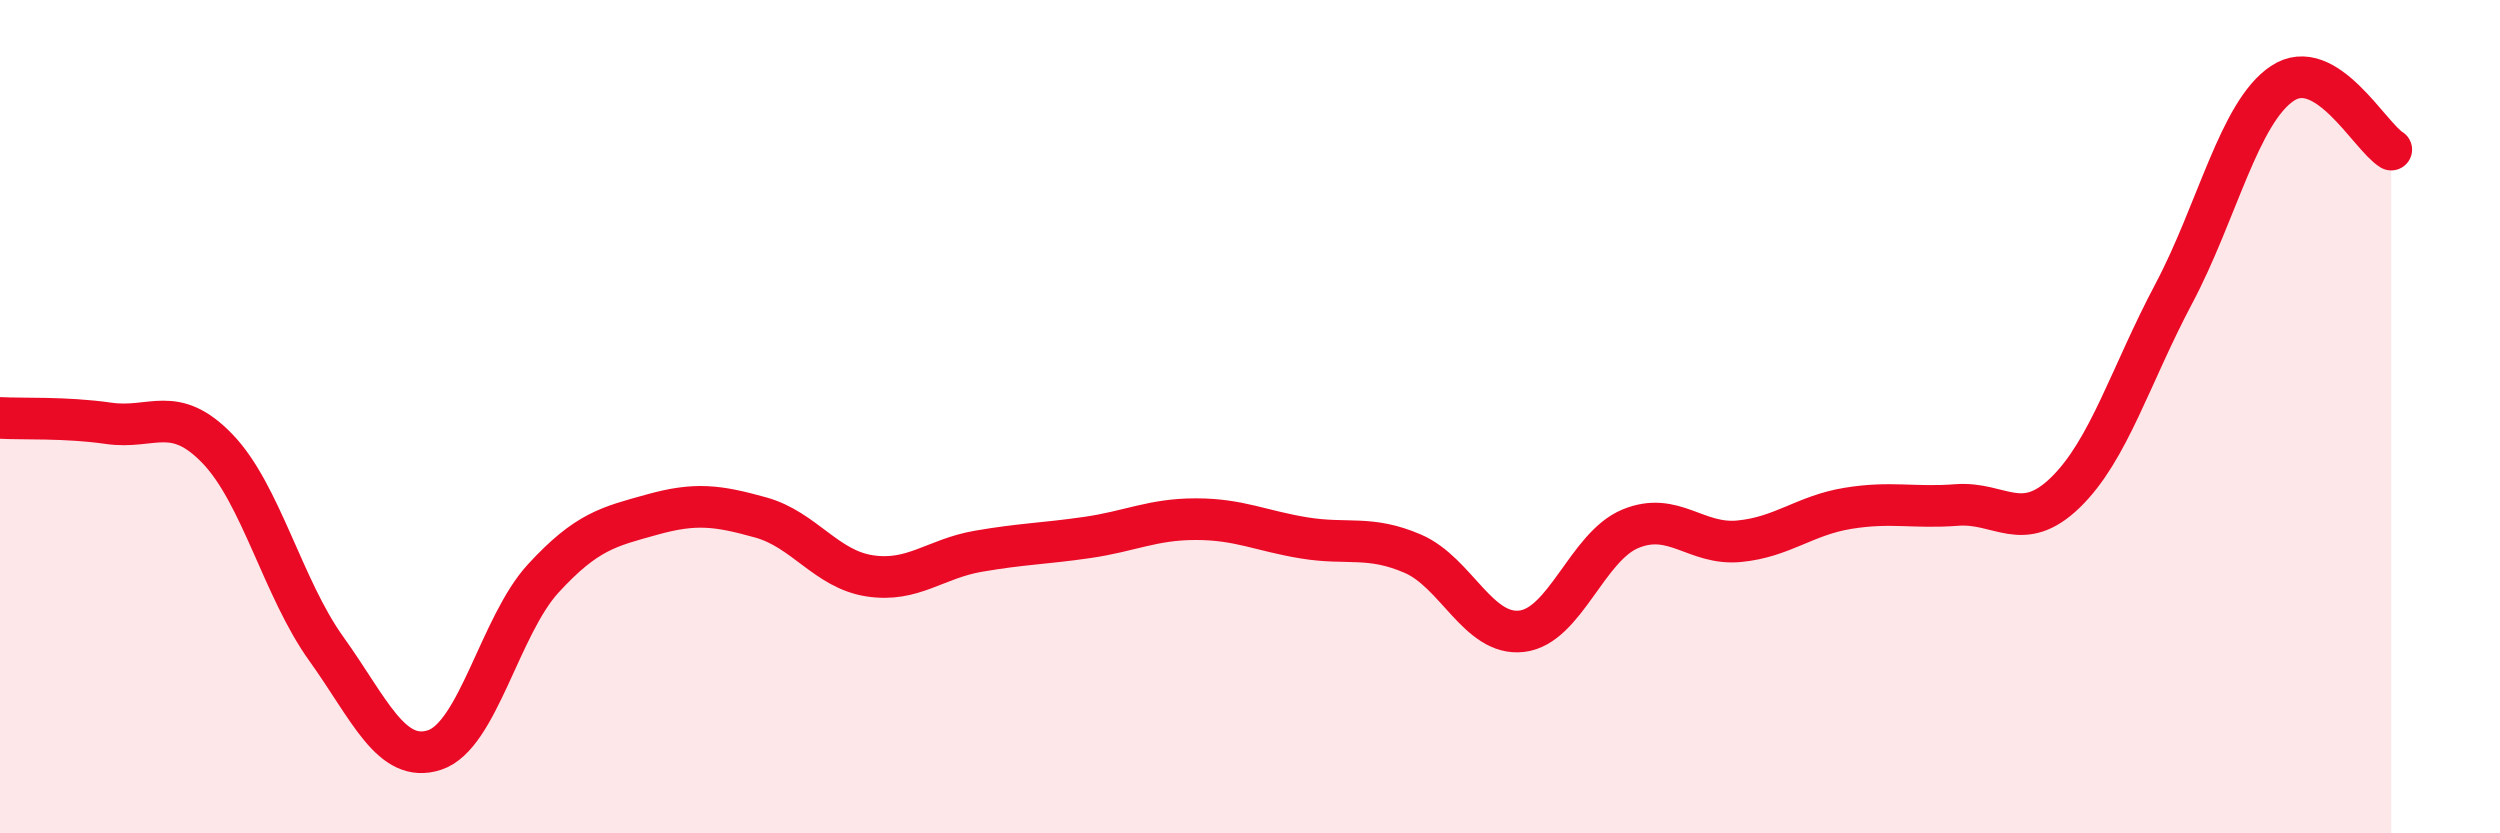
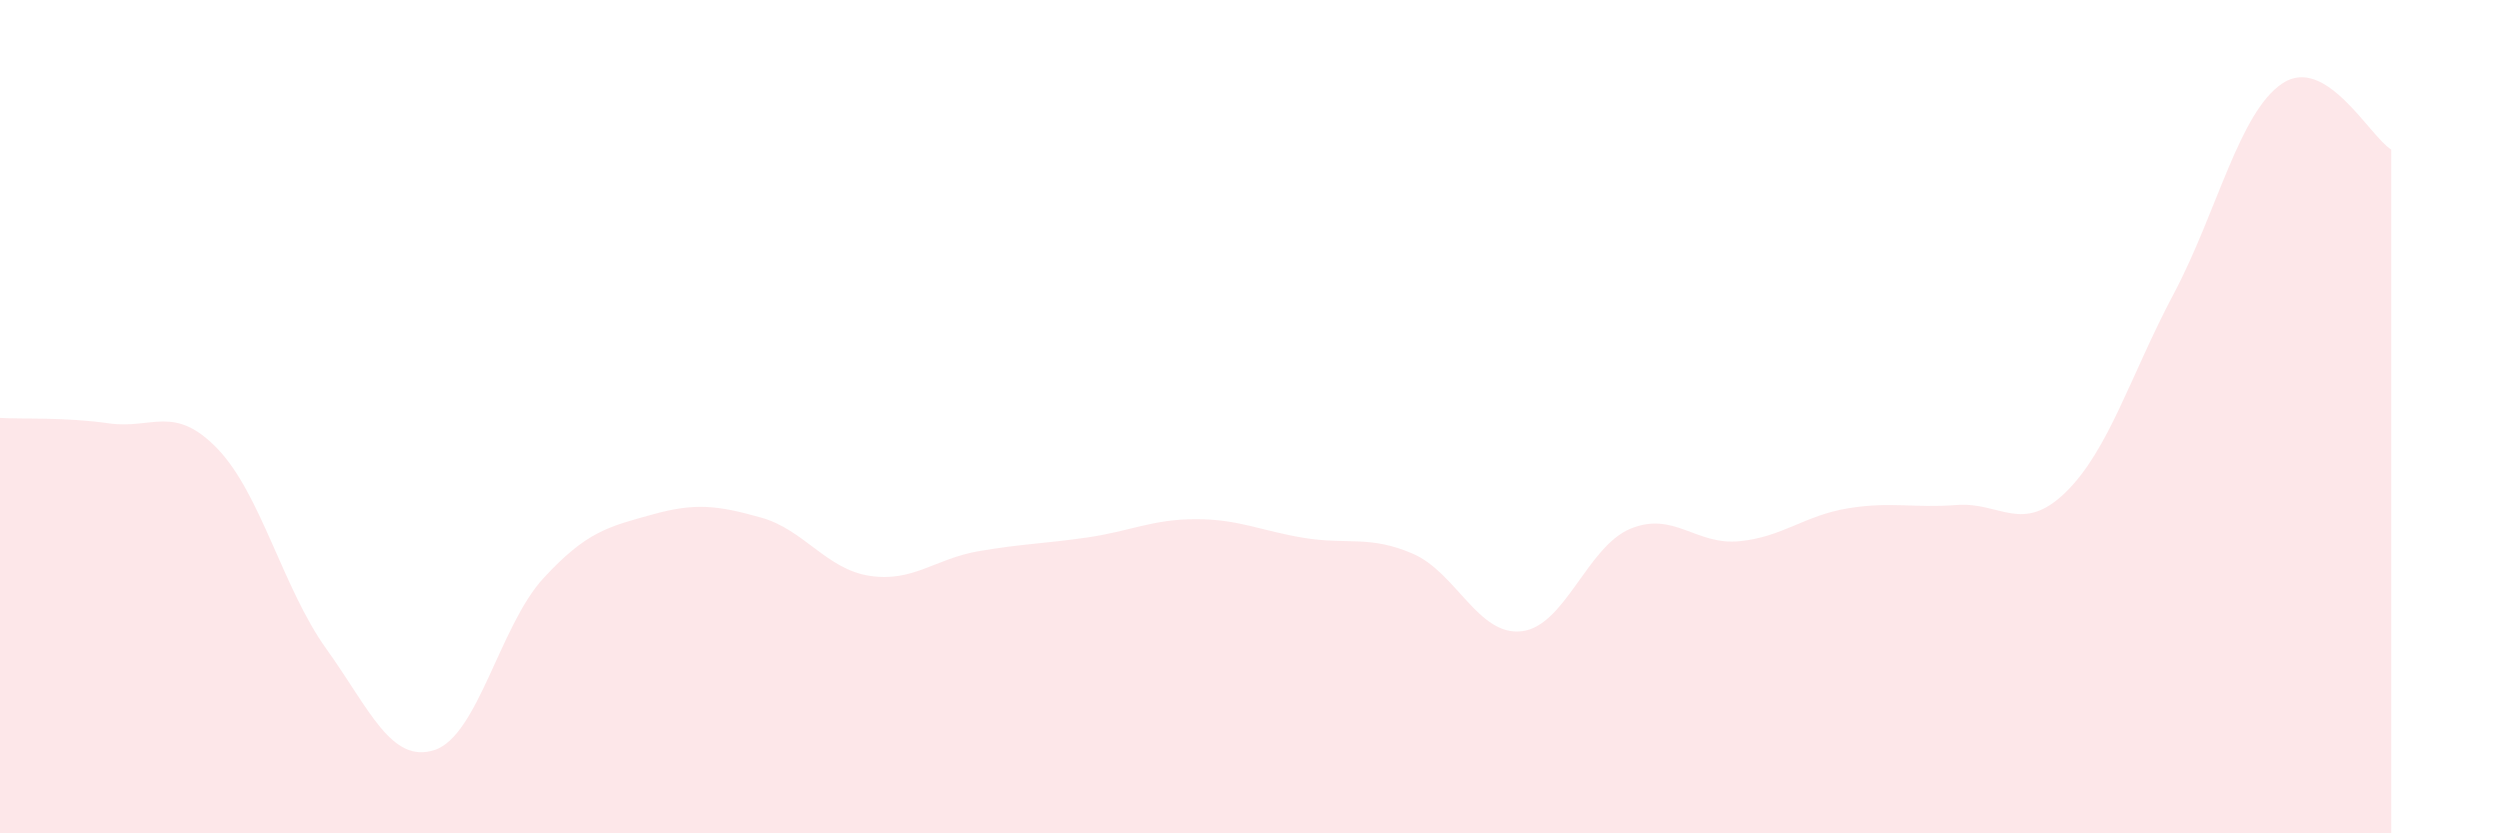
<svg xmlns="http://www.w3.org/2000/svg" width="60" height="20" viewBox="0 0 60 20">
  <path d="M 0,10.03 C 0.52,10.06 1.57,10.01 2.61,10.16 C 3.65,10.31 4.18,9.69 5.22,10.77 C 6.26,11.85 6.79,14.12 7.83,15.57 C 8.87,17.02 9.39,18.34 10.43,18 C 11.47,17.66 12,15.01 13.04,13.88 C 14.08,12.75 14.61,12.64 15.65,12.35 C 16.69,12.06 17.22,12.13 18.26,12.42 C 19.3,12.71 19.83,13.66 20.87,13.82 C 21.91,13.98 22.44,13.41 23.48,13.23 C 24.52,13.05 25.05,13.05 26.09,12.9 C 27.13,12.75 27.66,12.46 28.7,12.46 C 29.74,12.46 30.26,12.74 31.3,12.91 C 32.34,13.08 32.87,12.84 33.91,13.29 C 34.95,13.74 35.48,15.27 36.52,15.15 C 37.56,15.03 38.09,13.12 39.13,12.69 C 40.17,12.26 40.7,13.09 41.74,12.99 C 42.78,12.89 43.31,12.37 44.35,12.2 C 45.39,12.03 45.92,12.2 46.96,12.12 C 48,12.04 48.53,12.83 49.57,11.82 C 50.61,10.81 51.13,9.01 52.17,7.05 C 53.21,5.09 53.74,2.69 54.78,2 C 55.82,1.31 56.87,3.27 57.39,3.59L57.39 20L0 20Z" fill="#EB0A25" opacity="0.1" stroke-linecap="round" stroke-linejoin="round" />
-   <path d="M 0,10.03 C 0.52,10.06 1.57,10.01 2.61,10.16 C 3.65,10.31 4.18,9.69 5.22,10.77 C 6.26,11.85 6.79,14.12 7.83,15.57 C 8.87,17.02 9.39,18.34 10.43,18 C 11.47,17.66 12,15.01 13.04,13.88 C 14.08,12.75 14.61,12.64 15.65,12.35 C 16.69,12.06 17.22,12.13 18.26,12.42 C 19.3,12.71 19.83,13.66 20.87,13.82 C 21.91,13.98 22.44,13.41 23.48,13.23 C 24.52,13.05 25.05,13.05 26.09,12.9 C 27.13,12.75 27.66,12.46 28.7,12.46 C 29.74,12.46 30.26,12.74 31.3,12.91 C 32.34,13.08 32.87,12.84 33.91,13.29 C 34.95,13.74 35.48,15.27 36.52,15.15 C 37.56,15.03 38.09,13.12 39.13,12.69 C 40.17,12.26 40.7,13.09 41.74,12.99 C 42.78,12.89 43.31,12.37 44.35,12.2 C 45.39,12.03 45.92,12.2 46.96,12.12 C 48,12.04 48.53,12.83 49.57,11.82 C 50.61,10.81 51.13,9.01 52.17,7.05 C 53.21,5.09 53.74,2.69 54.78,2 C 55.82,1.31 56.87,3.27 57.39,3.59" stroke="#EB0A25" stroke-width="1" fill="none" stroke-linecap="round" stroke-linejoin="round" />
</svg>